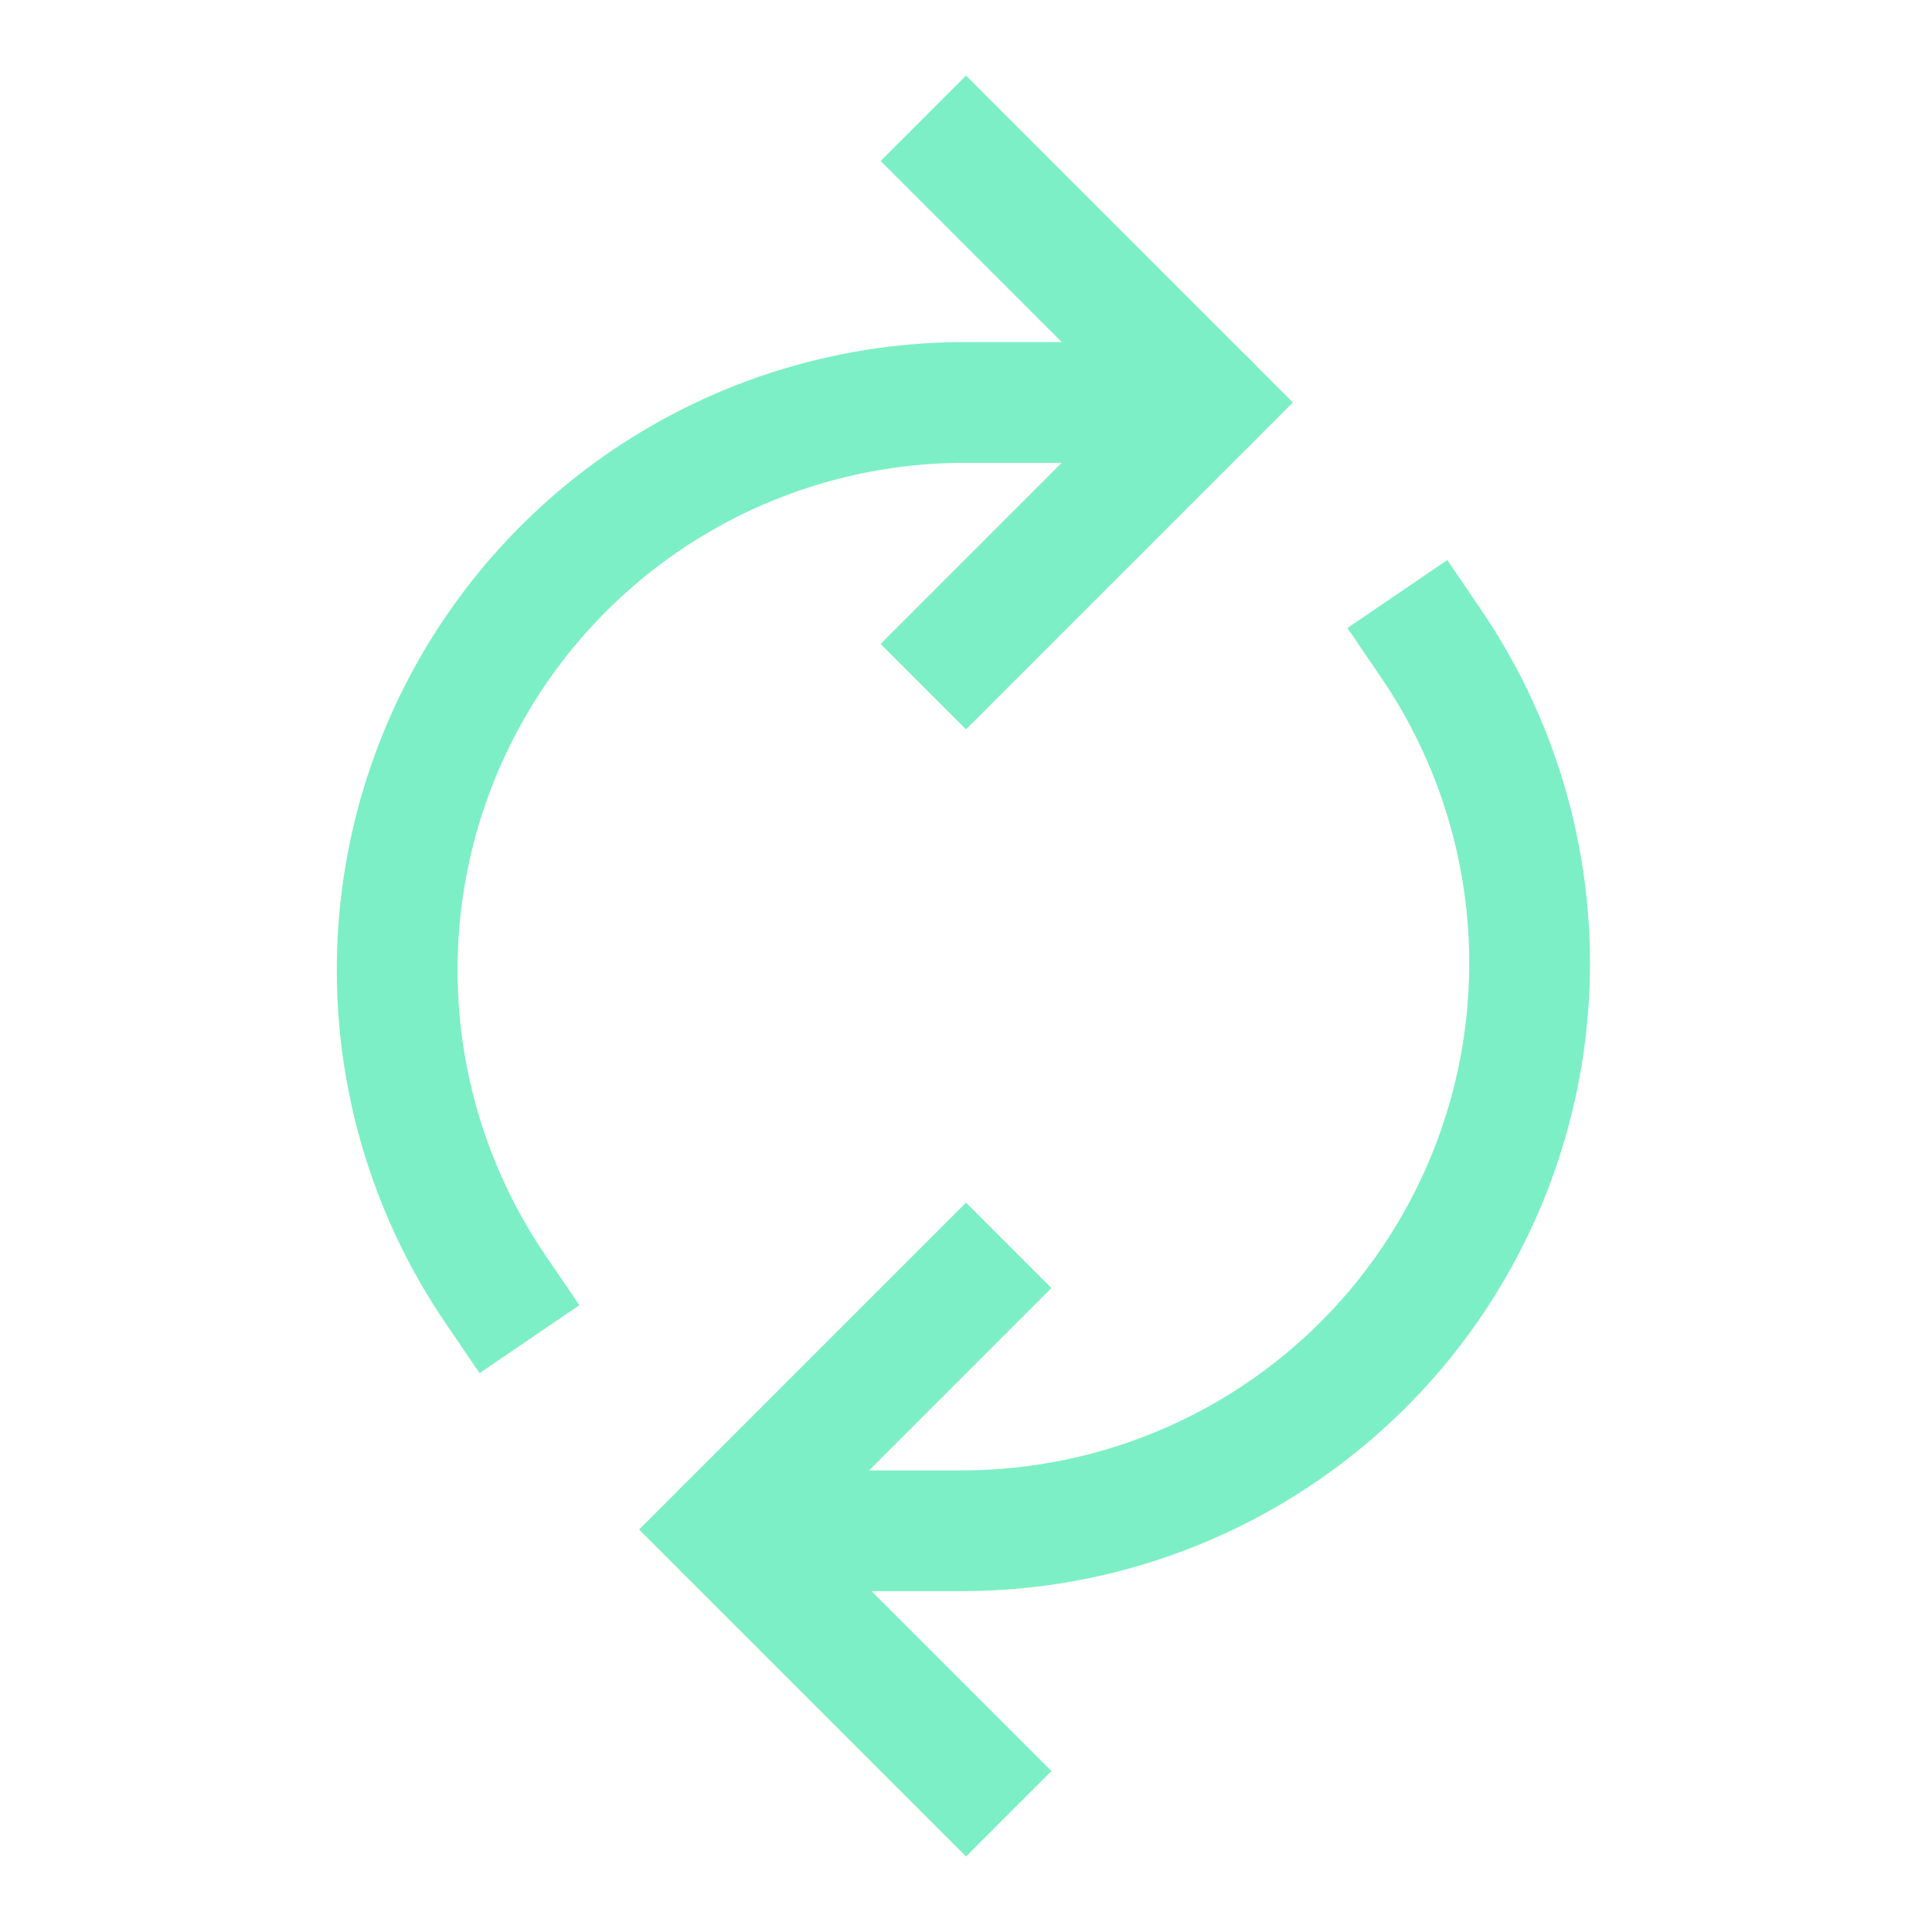
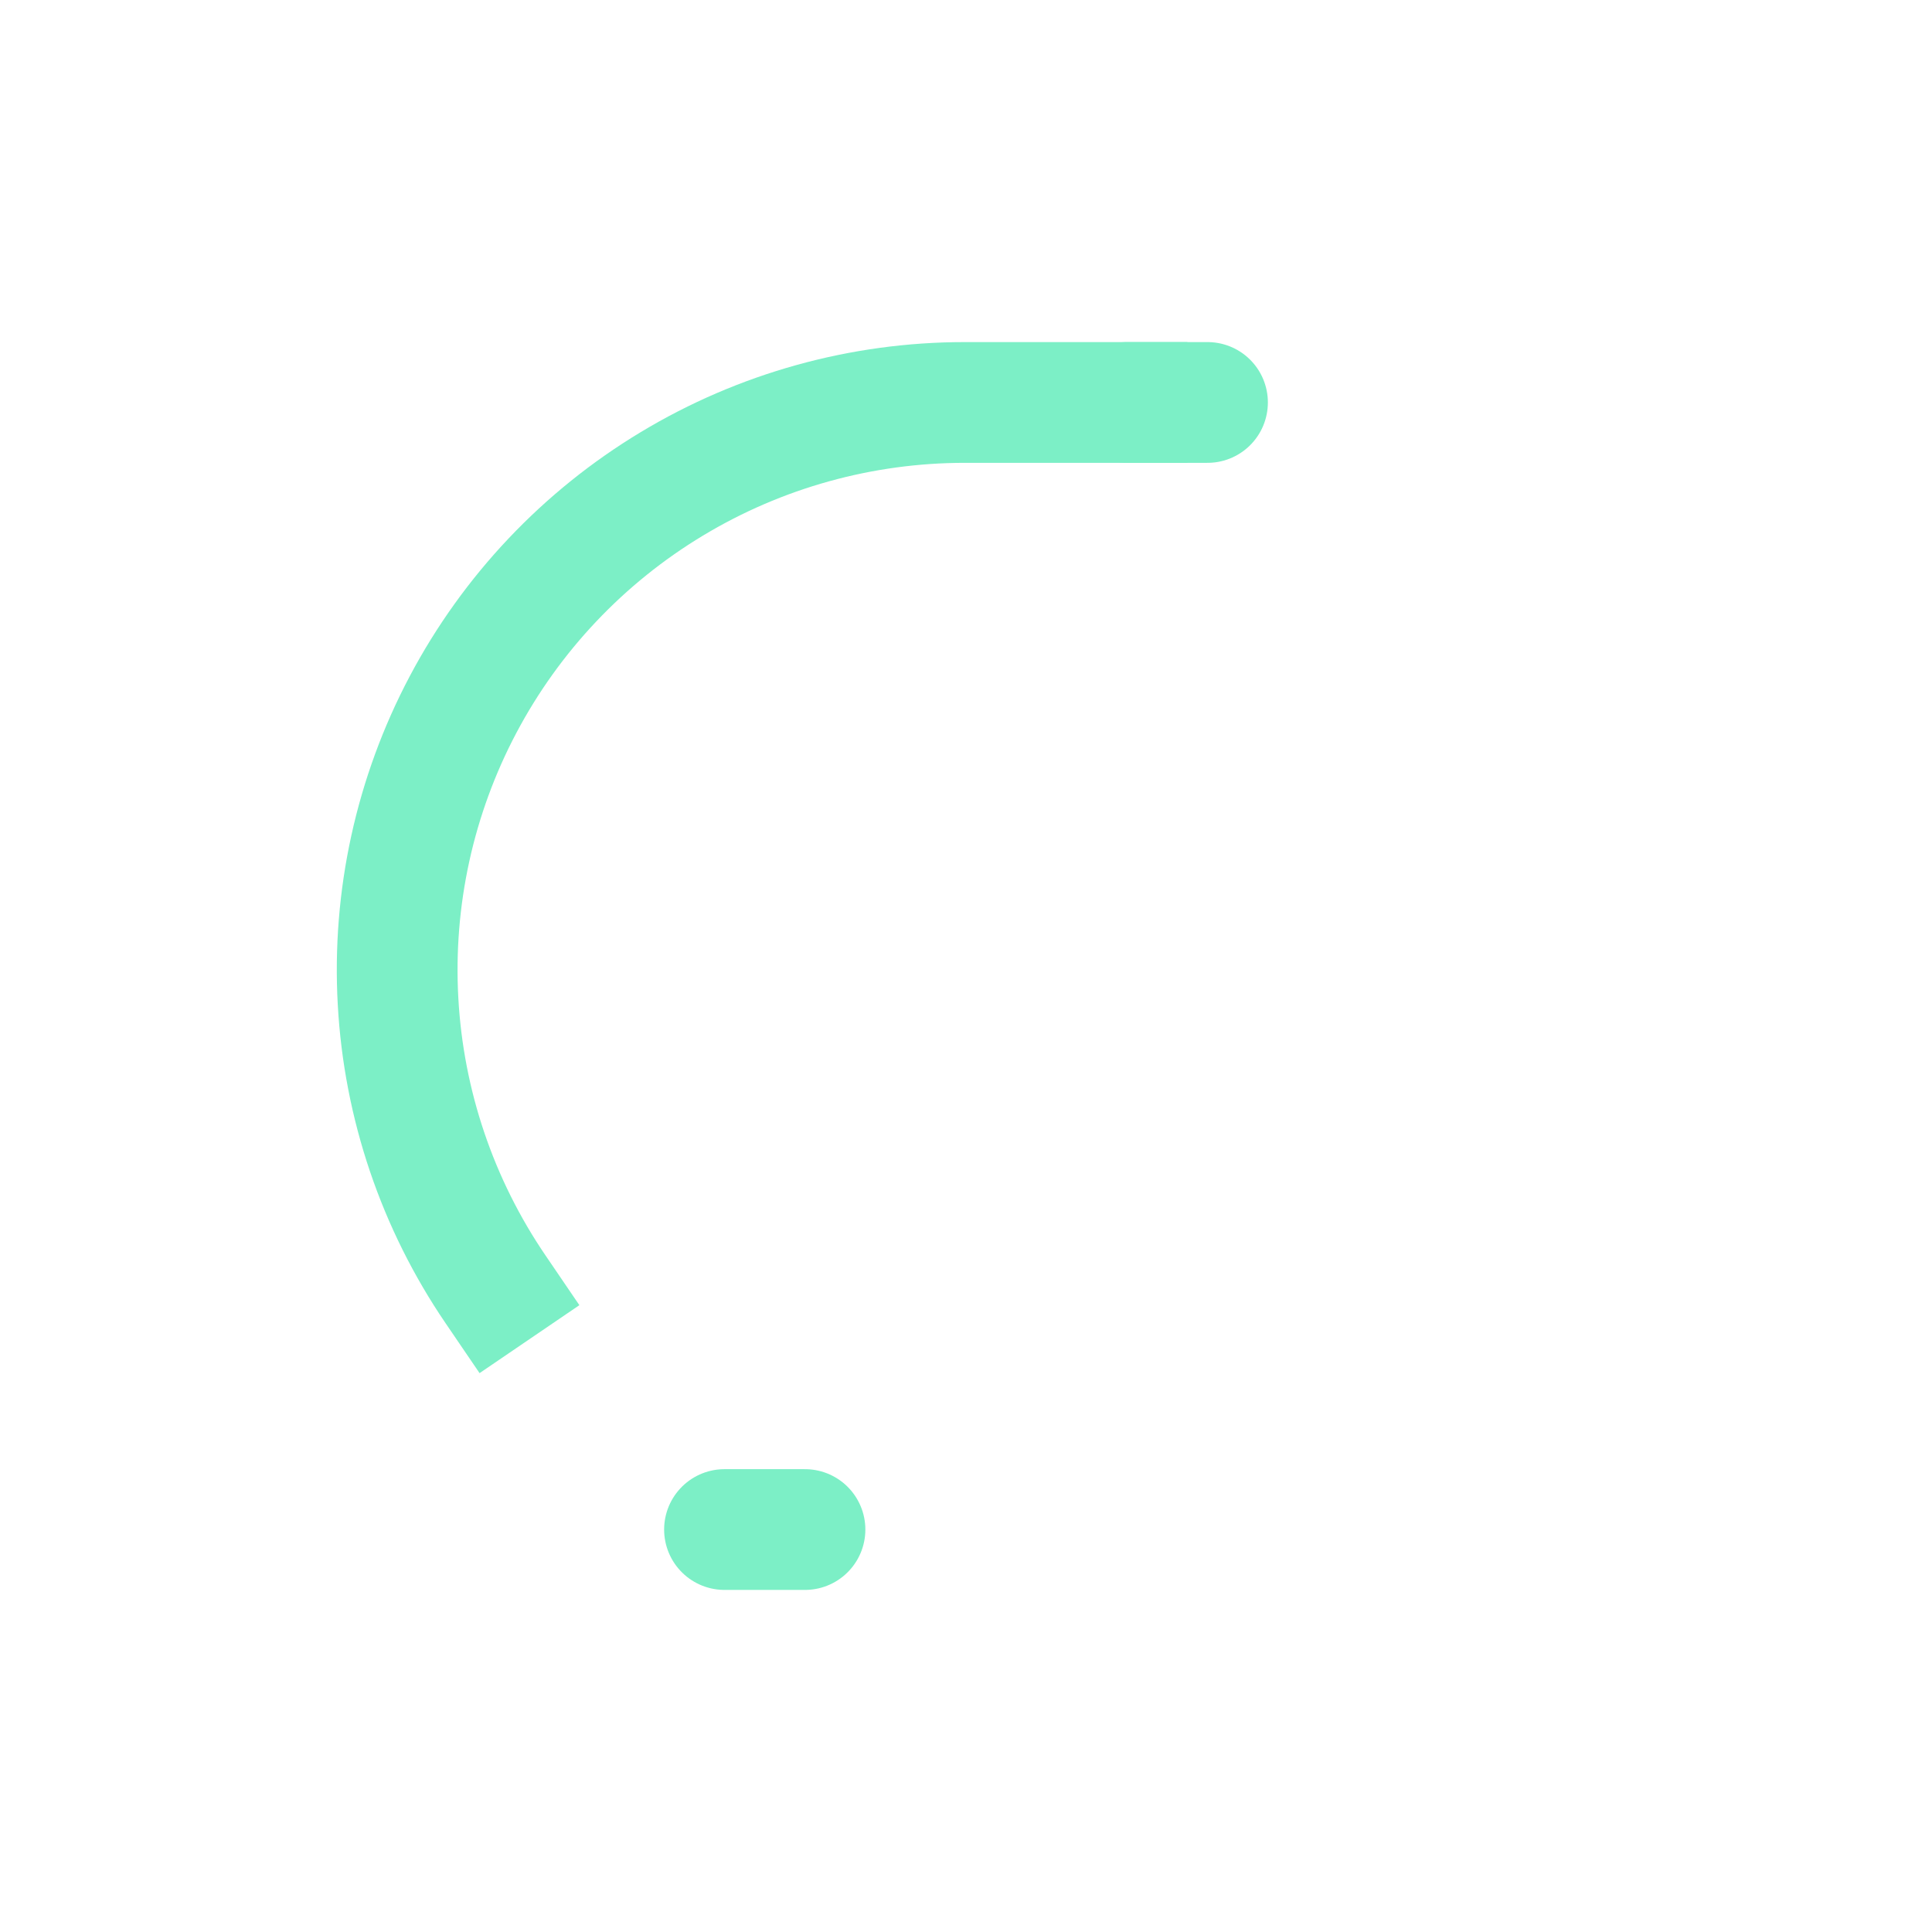
<svg xmlns="http://www.w3.org/2000/svg" width="32" height="32" viewBox="0 0 32 32" fill="none">
-   <path d="M16 29.334L12 25.334L16 21.334" stroke="#7CEFC6" stroke-width="2" stroke-linecap="square" />
-   <path d="M16 2.666L20 6.666L16 10.666" stroke="#7CEFC6" stroke-width="2" stroke-linecap="square" />
-   <path d="M13.333 25.354L15.933 25.354C17.642 25.354 19.319 24.889 20.784 24.007C22.248 23.126 23.444 21.862 24.243 20.351C25.043 18.84 25.415 17.14 25.321 15.434C25.226 13.727 24.668 12.079 23.707 10.666" stroke="#7CEFC6" stroke-width="2" stroke-linecap="square" />
  <path d="M8.207 21.354C7.245 19.941 6.687 18.293 6.593 16.586C6.498 14.88 6.87 13.18 7.67 11.669C8.469 10.159 9.666 8.894 11.13 8.013C12.594 7.131 14.271 6.666 15.98 6.666L18.667 6.666" stroke="#7CEFC6" stroke-width="2" stroke-linecap="square" />
  <path d="M18.667 6.666L20 6.666" stroke="#7CEFC6" stroke-width="2" stroke-linecap="round" />
  <path d="M12 25.334L13.333 25.334" stroke="#7CEFC6" stroke-width="2" stroke-linecap="round" />
</svg>